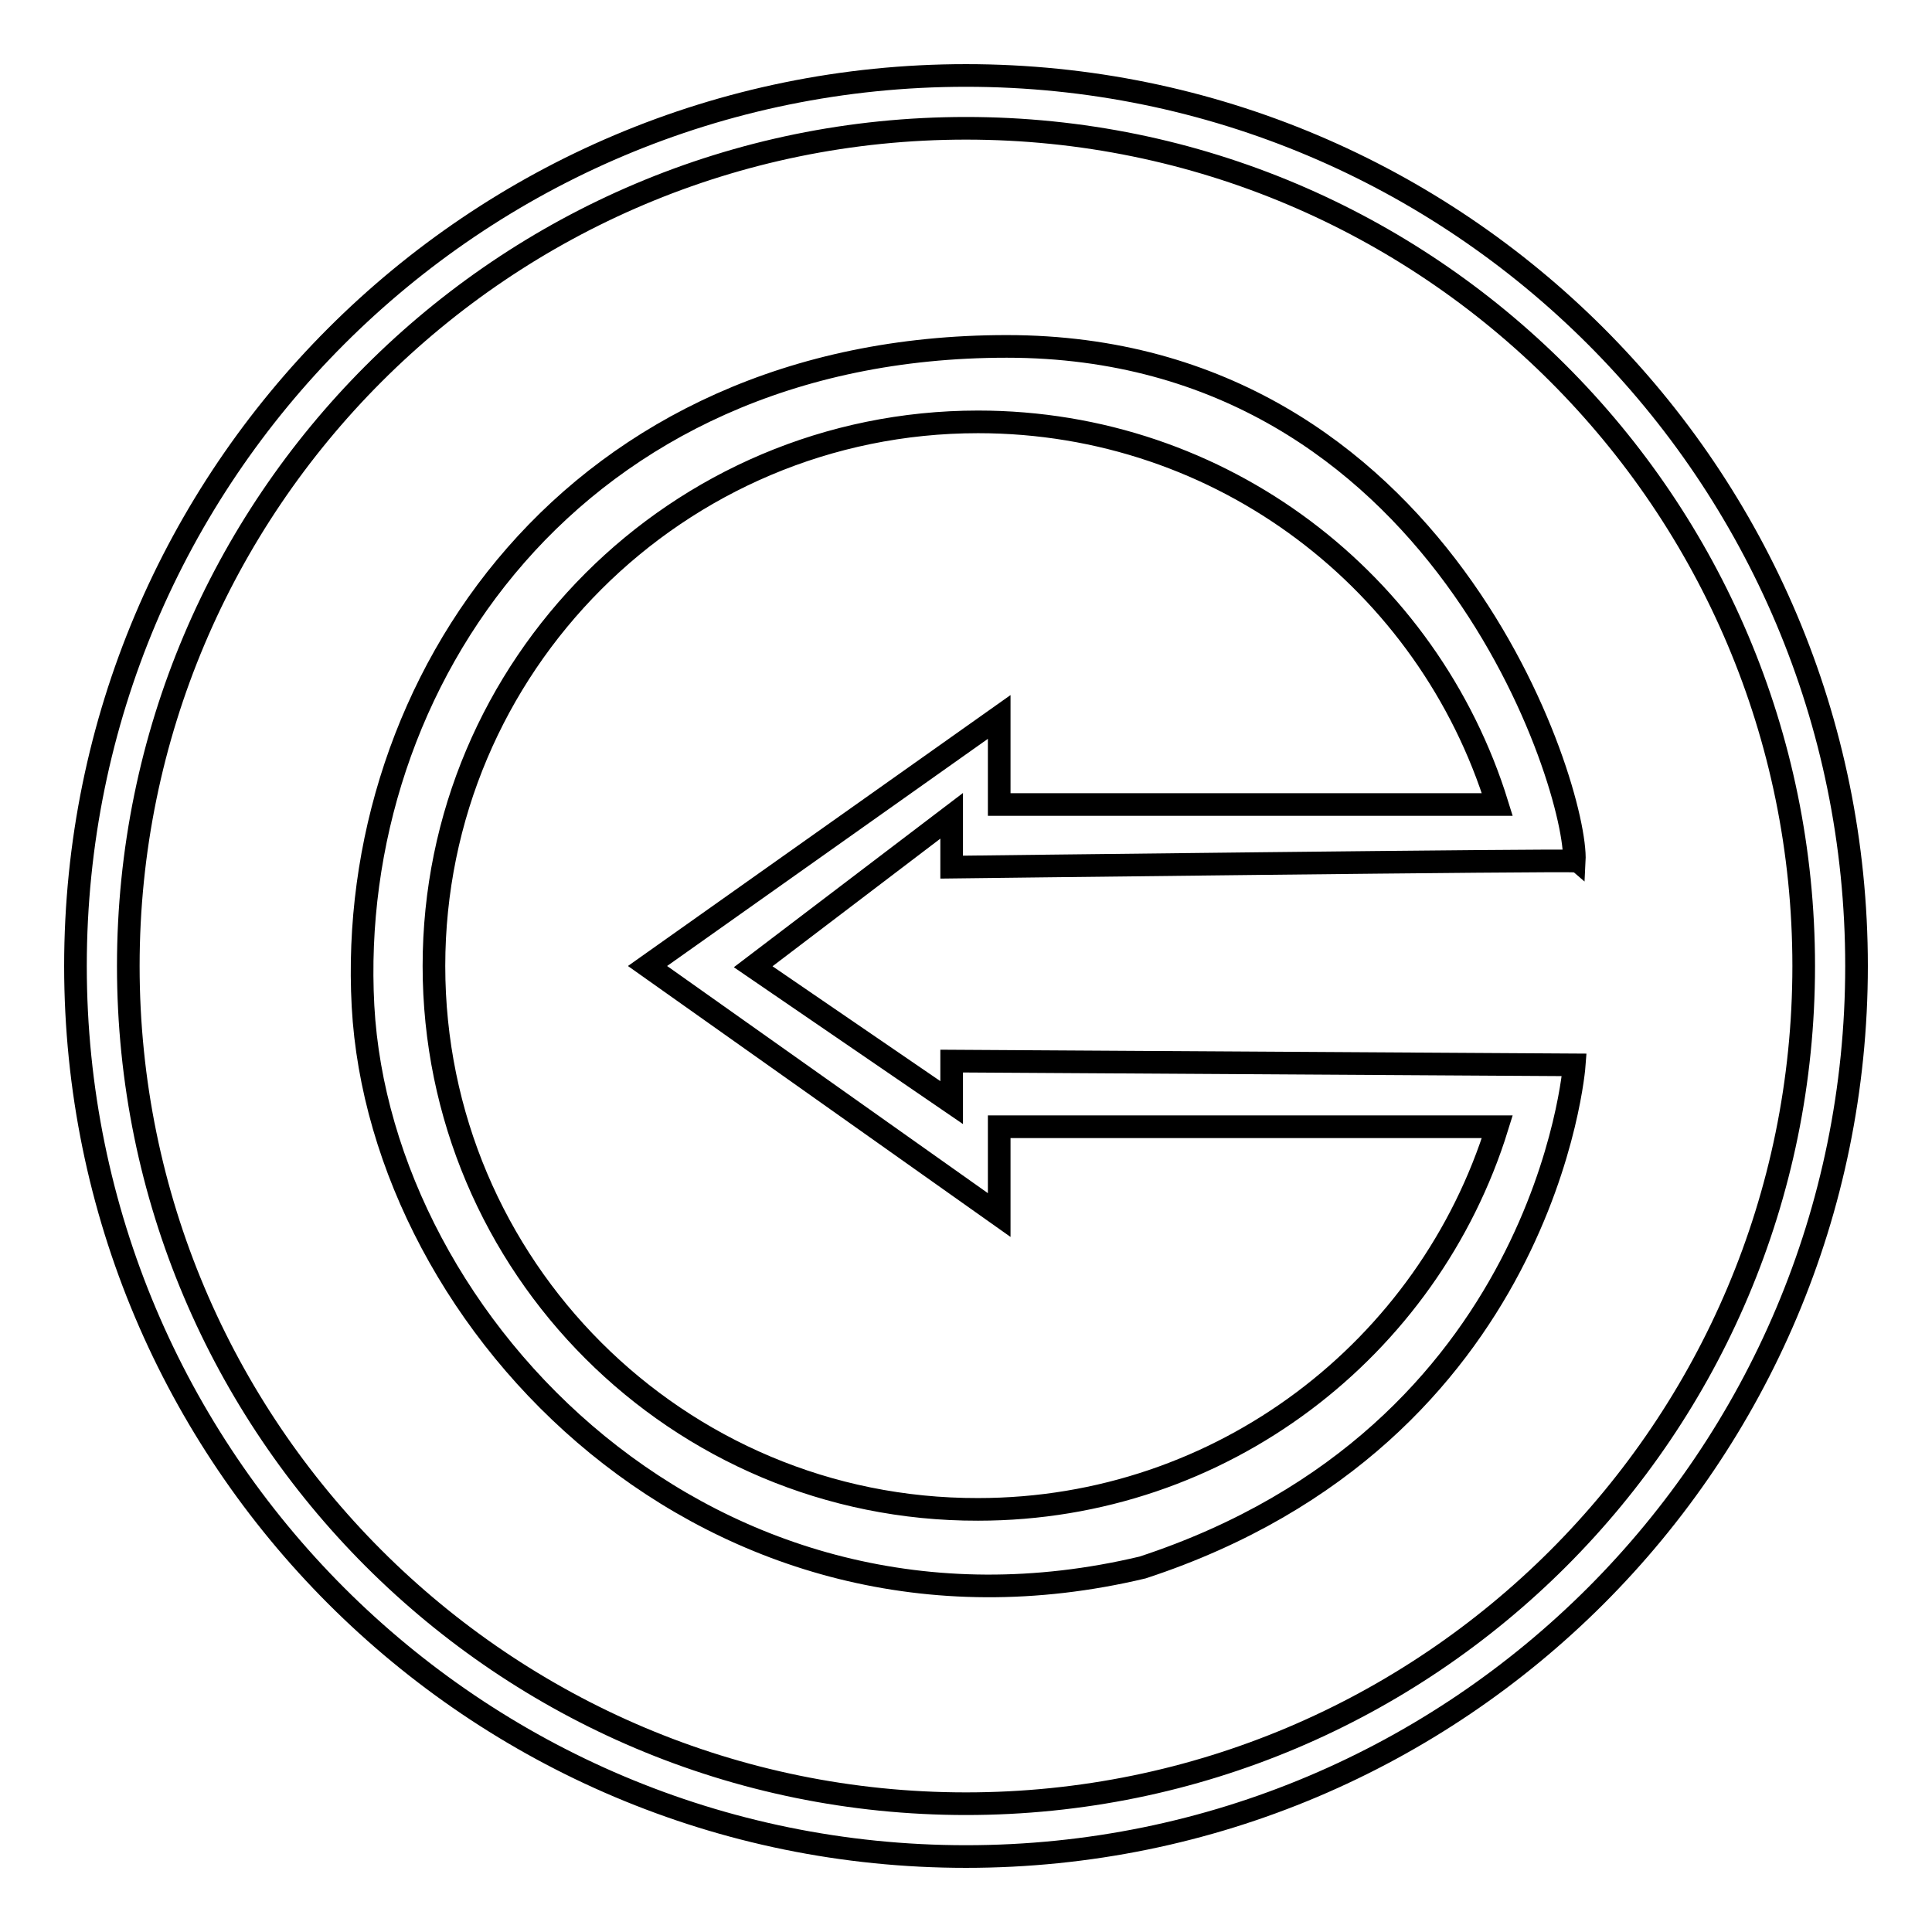
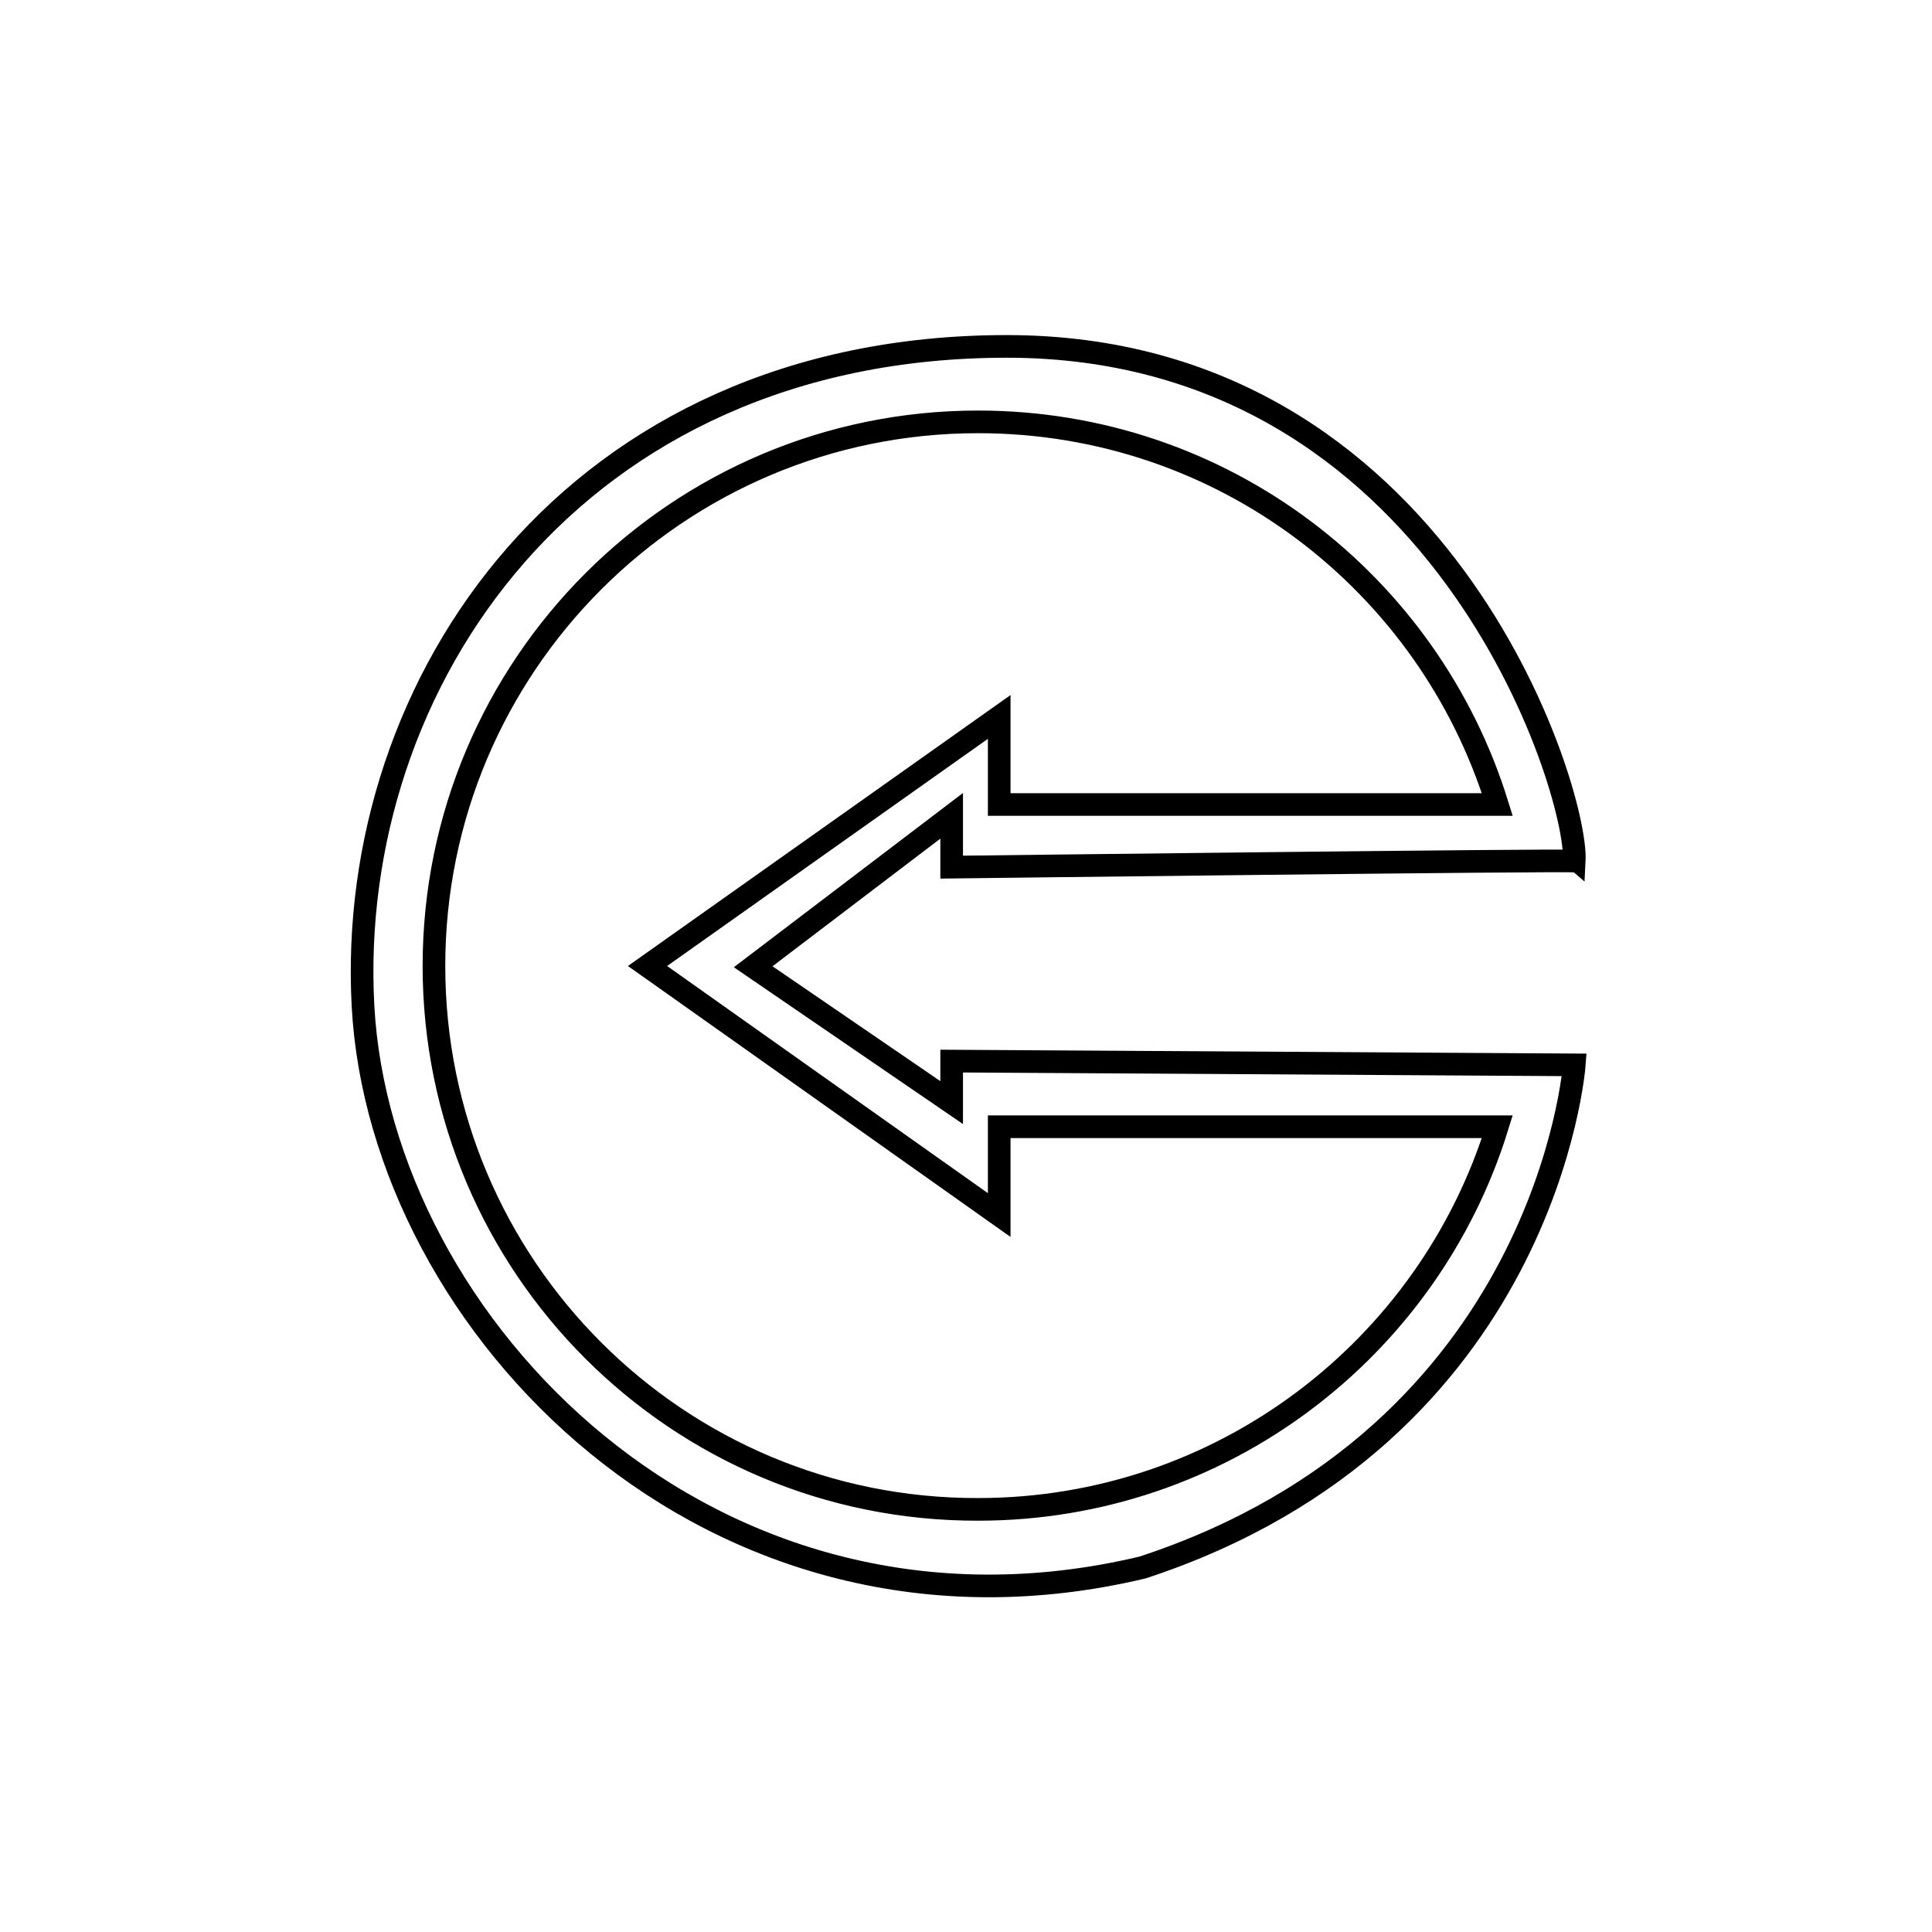
<svg xmlns="http://www.w3.org/2000/svg" version="1.1" x="0px" y="0px" viewBox="0 0 256 256" enable-background="new 0 0 256 256" xml:space="preserve">
  <g>
    <g>
-       <path stroke-width="3" fill-opacity="0" stroke="#000000" d="M10,128c0,65.2,52.8,118,118,118c65.2,0,118-52.8,118-118c0-65.2-52.8-118-118-118C62.8,10,10,62.8,10,128z M17,128C17,66.7,66.7,17,128,17c61.3,0,111,49.7,111,111c0,61.3-49.7,111-111,111C66.7,239,17,189.3,17,128z" />
      <path stroke-width="3" fill-opacity="0" stroke="#000000" d="M48.1,133.3c2.3,42.3,46.2,88,103.3,74.4c53.6-17.6,57.2-66.6,57.2-66.6l-82.5-0.5v5.5l-26.3-18l26.3-20v6.8c0,0,82.2-1,82.5-0.8c0.5-9.4-17.6-68.2-75.2-68.2C76,45.9,45.8,90.5,48.1,133.3z M57.5,128c0-39.8,32.3-72.1,72.1-72.1c32.4,0,59.7,21.3,68.8,50.7h-66V95l-46.6,33l46.6,33v-11.7h66c-9.1,29.4-36.5,50.7-68.8,50.7C89.8,200.1,57.5,167.8,57.5,128z" />
    </g>
  </g>
</svg>